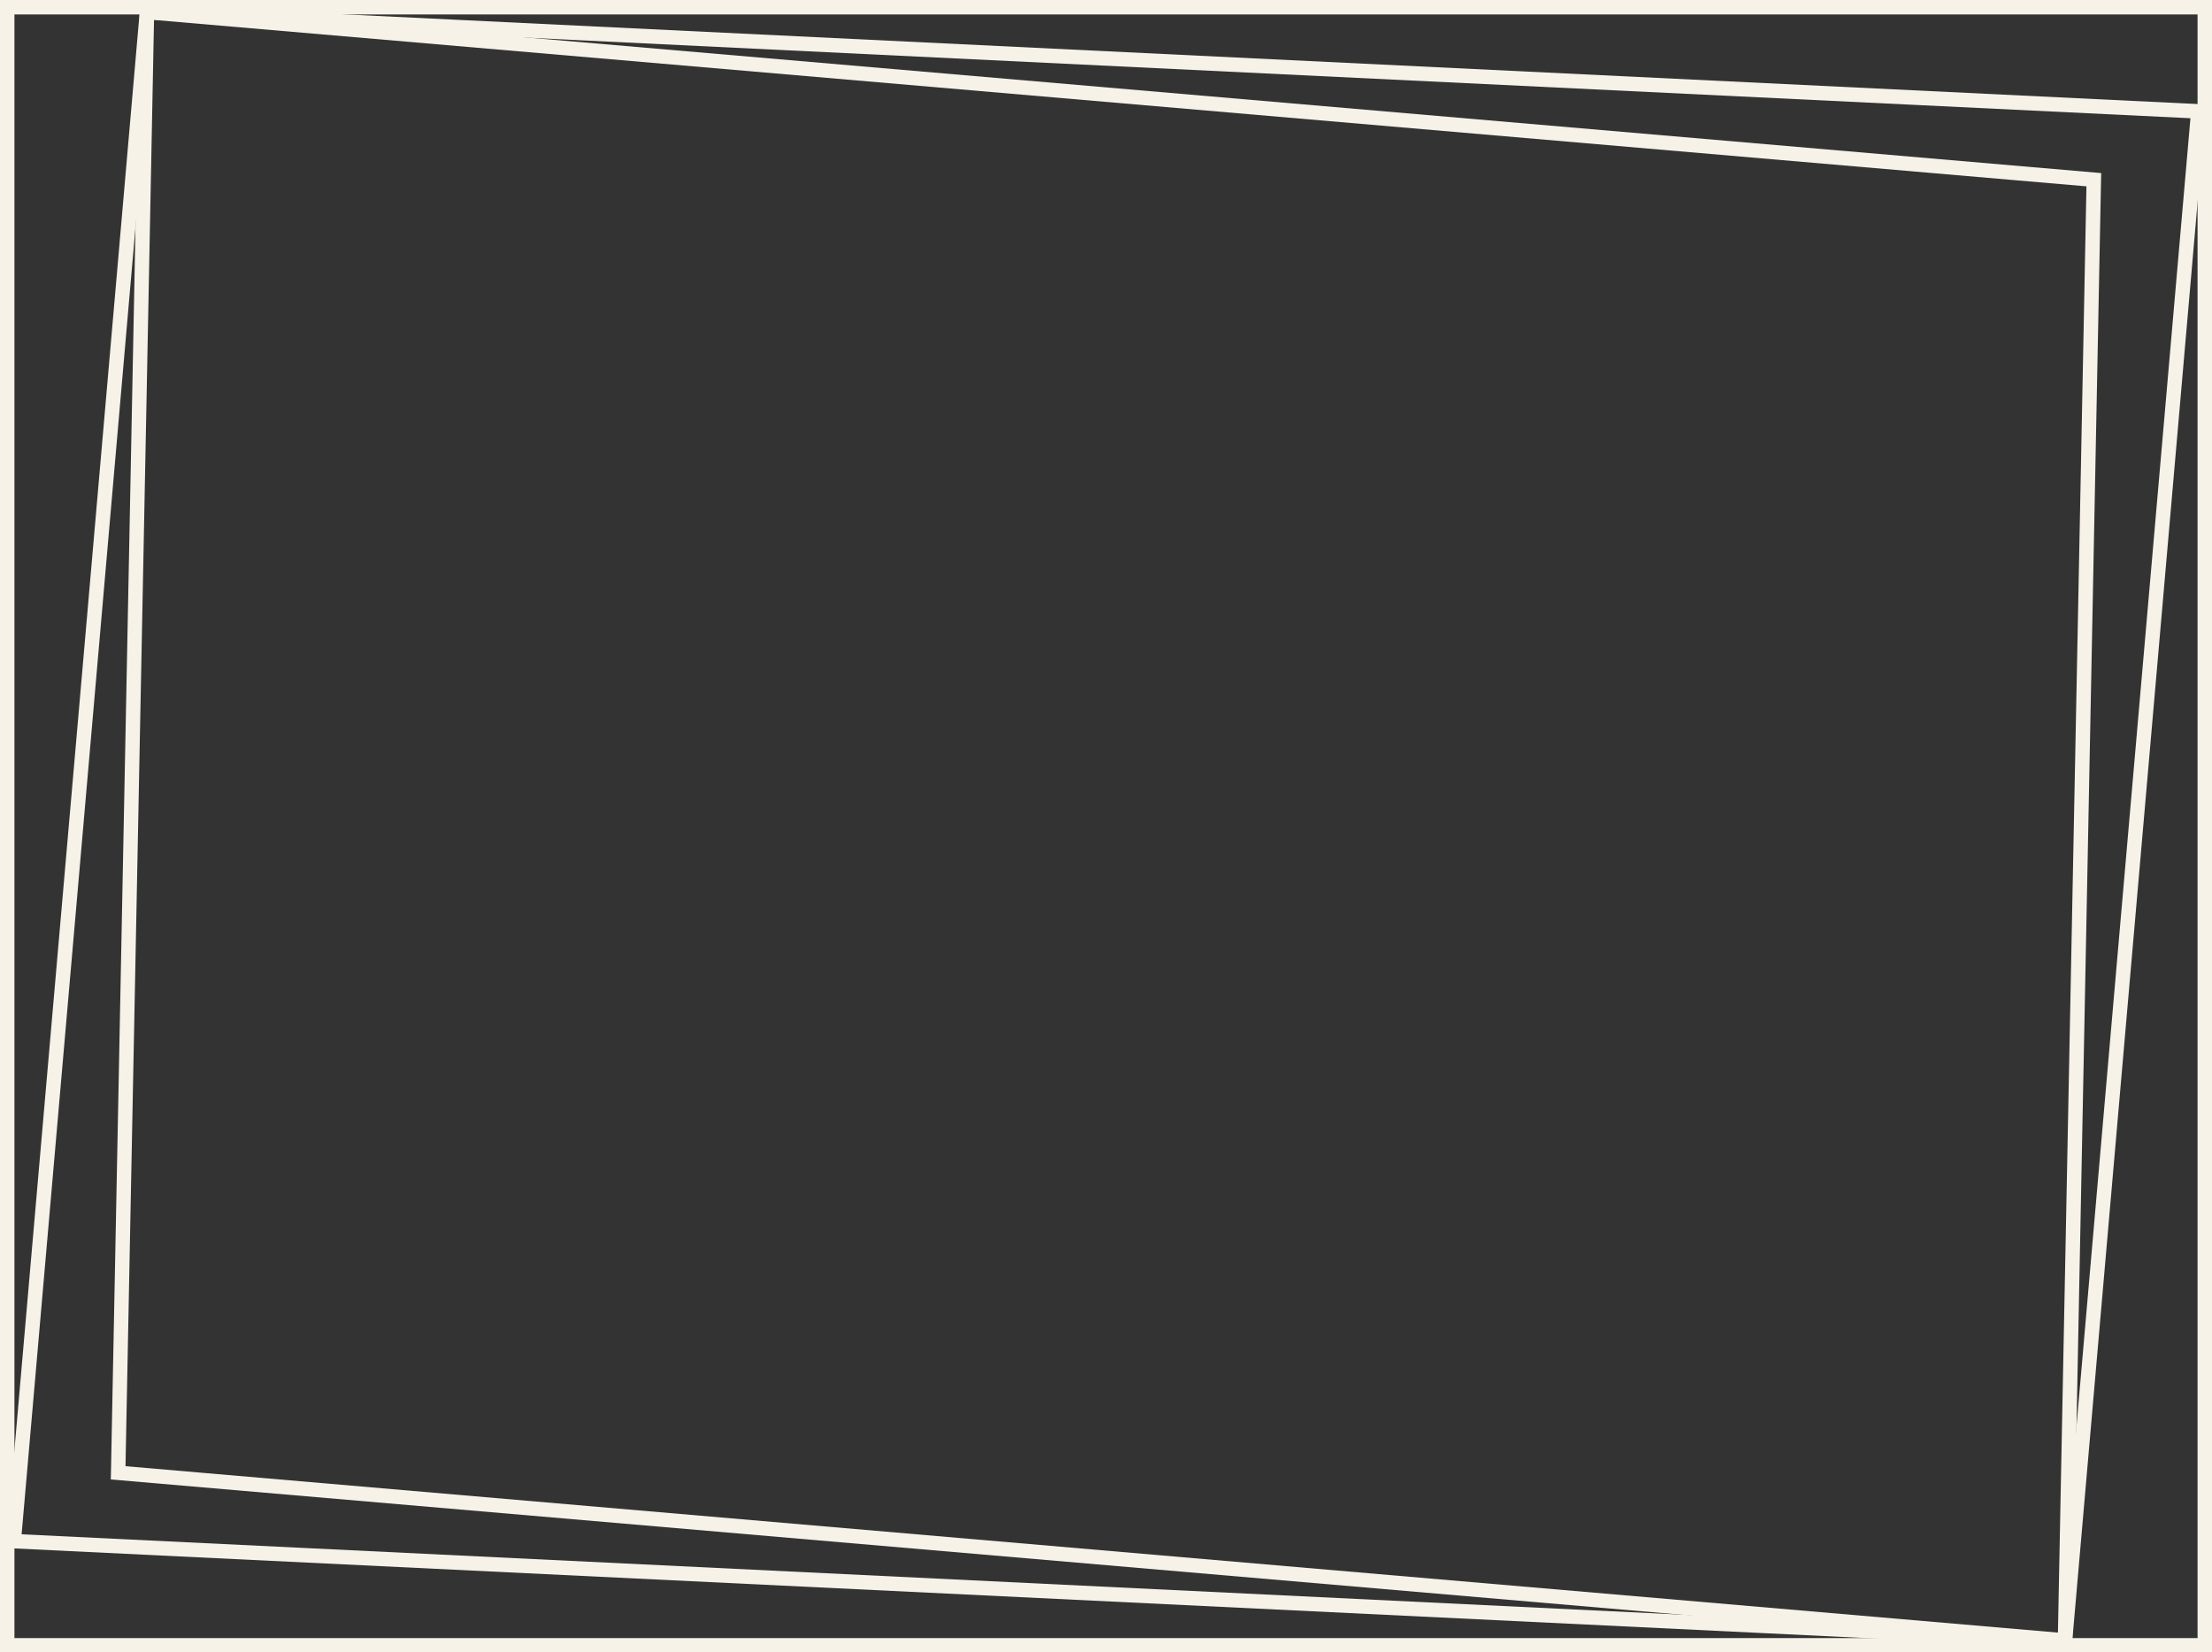
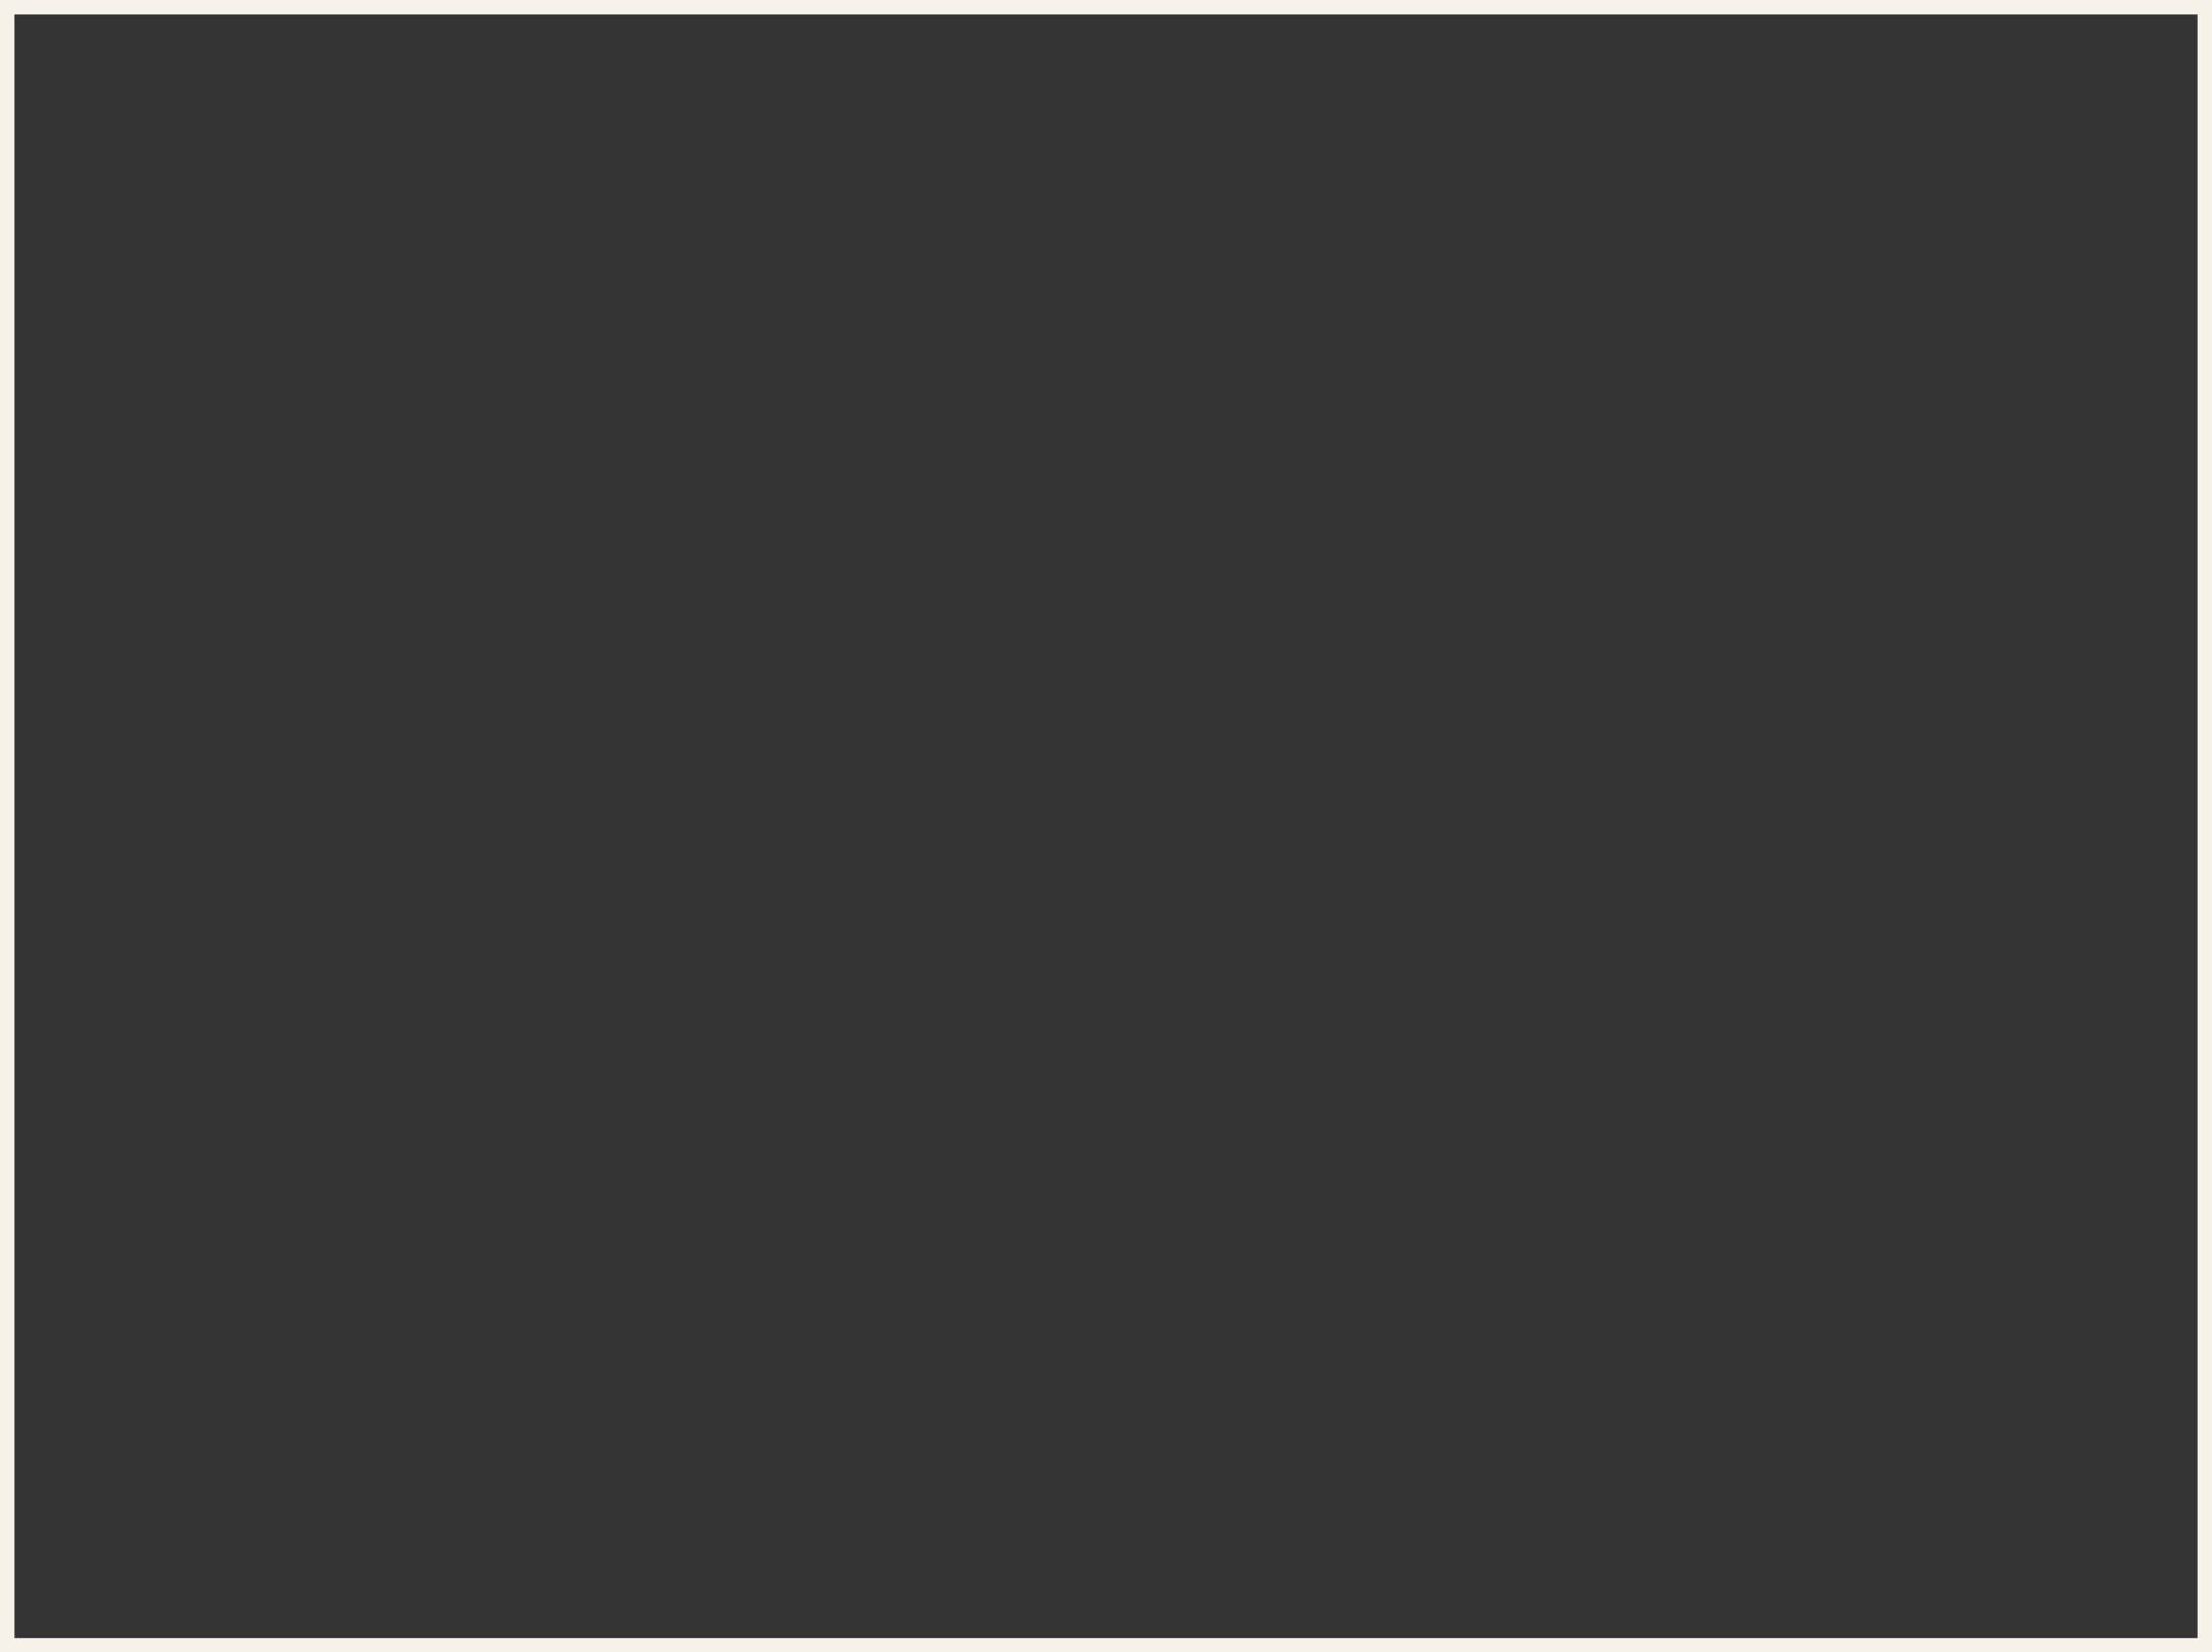
<svg xmlns="http://www.w3.org/2000/svg" fill="#f6f2e7" height="322.7" preserveAspectRatio="xMidYMid meet" version="1" viewBox="0.0 0.0 432.0 322.7" width="432" zoomAndPan="magnify">
  <rect x="0.0" y="0.0" width="432.0" height="322.7" fill="#333333" stroke="none" />
  <g>
    <g id="change1_2">
      <path d="M432,322.72H0V0h432V322.72z M2.82,319.9h426.36V2.82H2.82V319.9z" fill="inherit" />
    </g>
    <g id="change1_1">
-       <path d="M404.59,321.84l-1.36-0.06L1.15,302.31L27.41,0.88l1.36,0.06l402.08,19.46L404.59,321.84z M4.22,299.63l397.8,19.26 l25.77-295.8L29.99,3.83L4.22,299.63z" fill="inherit" />
-     </g>
+       </g>
    <g id="change1_3">
-       <path d="M404.68,321.9L21.64,288.92l0.03-1.32L27.32,0.82l383.04,32.98l-0.03,1.32L404.68,321.9z M24.51,286.33l377.4,32.5 l5.57-282.44L30.08,3.89L24.51,286.33z" fill="inherit" />
-     </g>
+       </g>
  </g>
</svg>